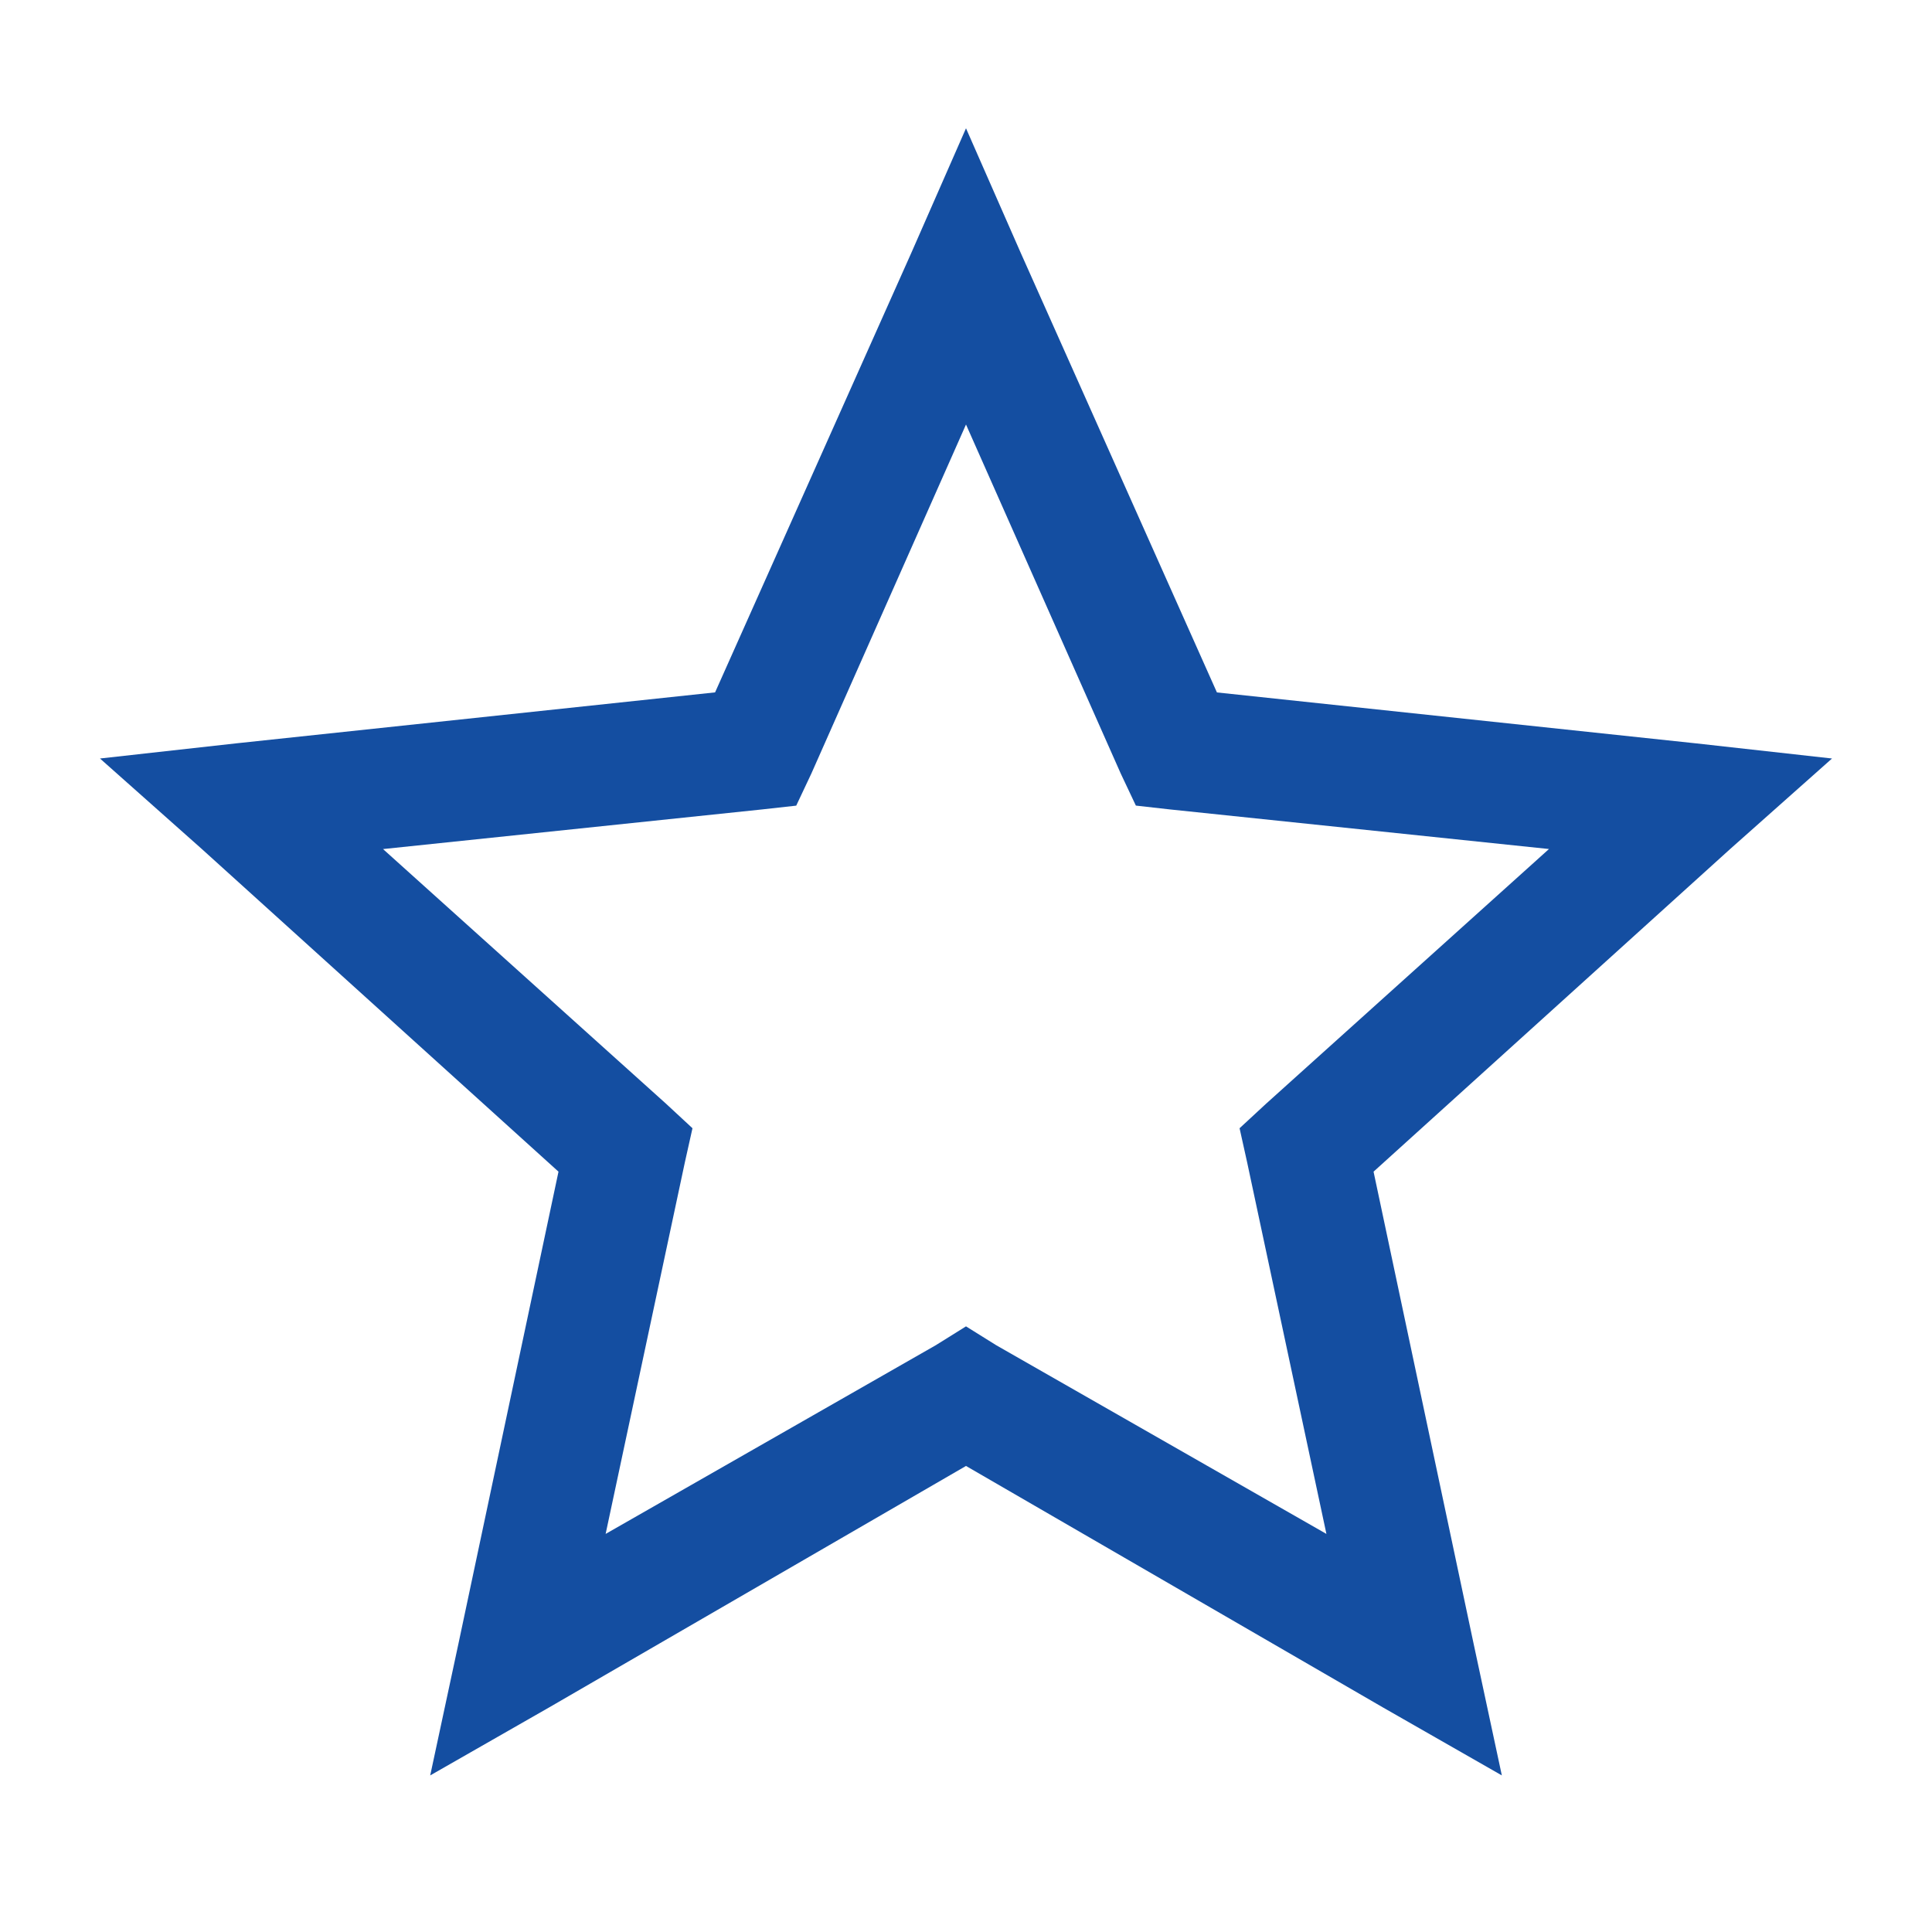
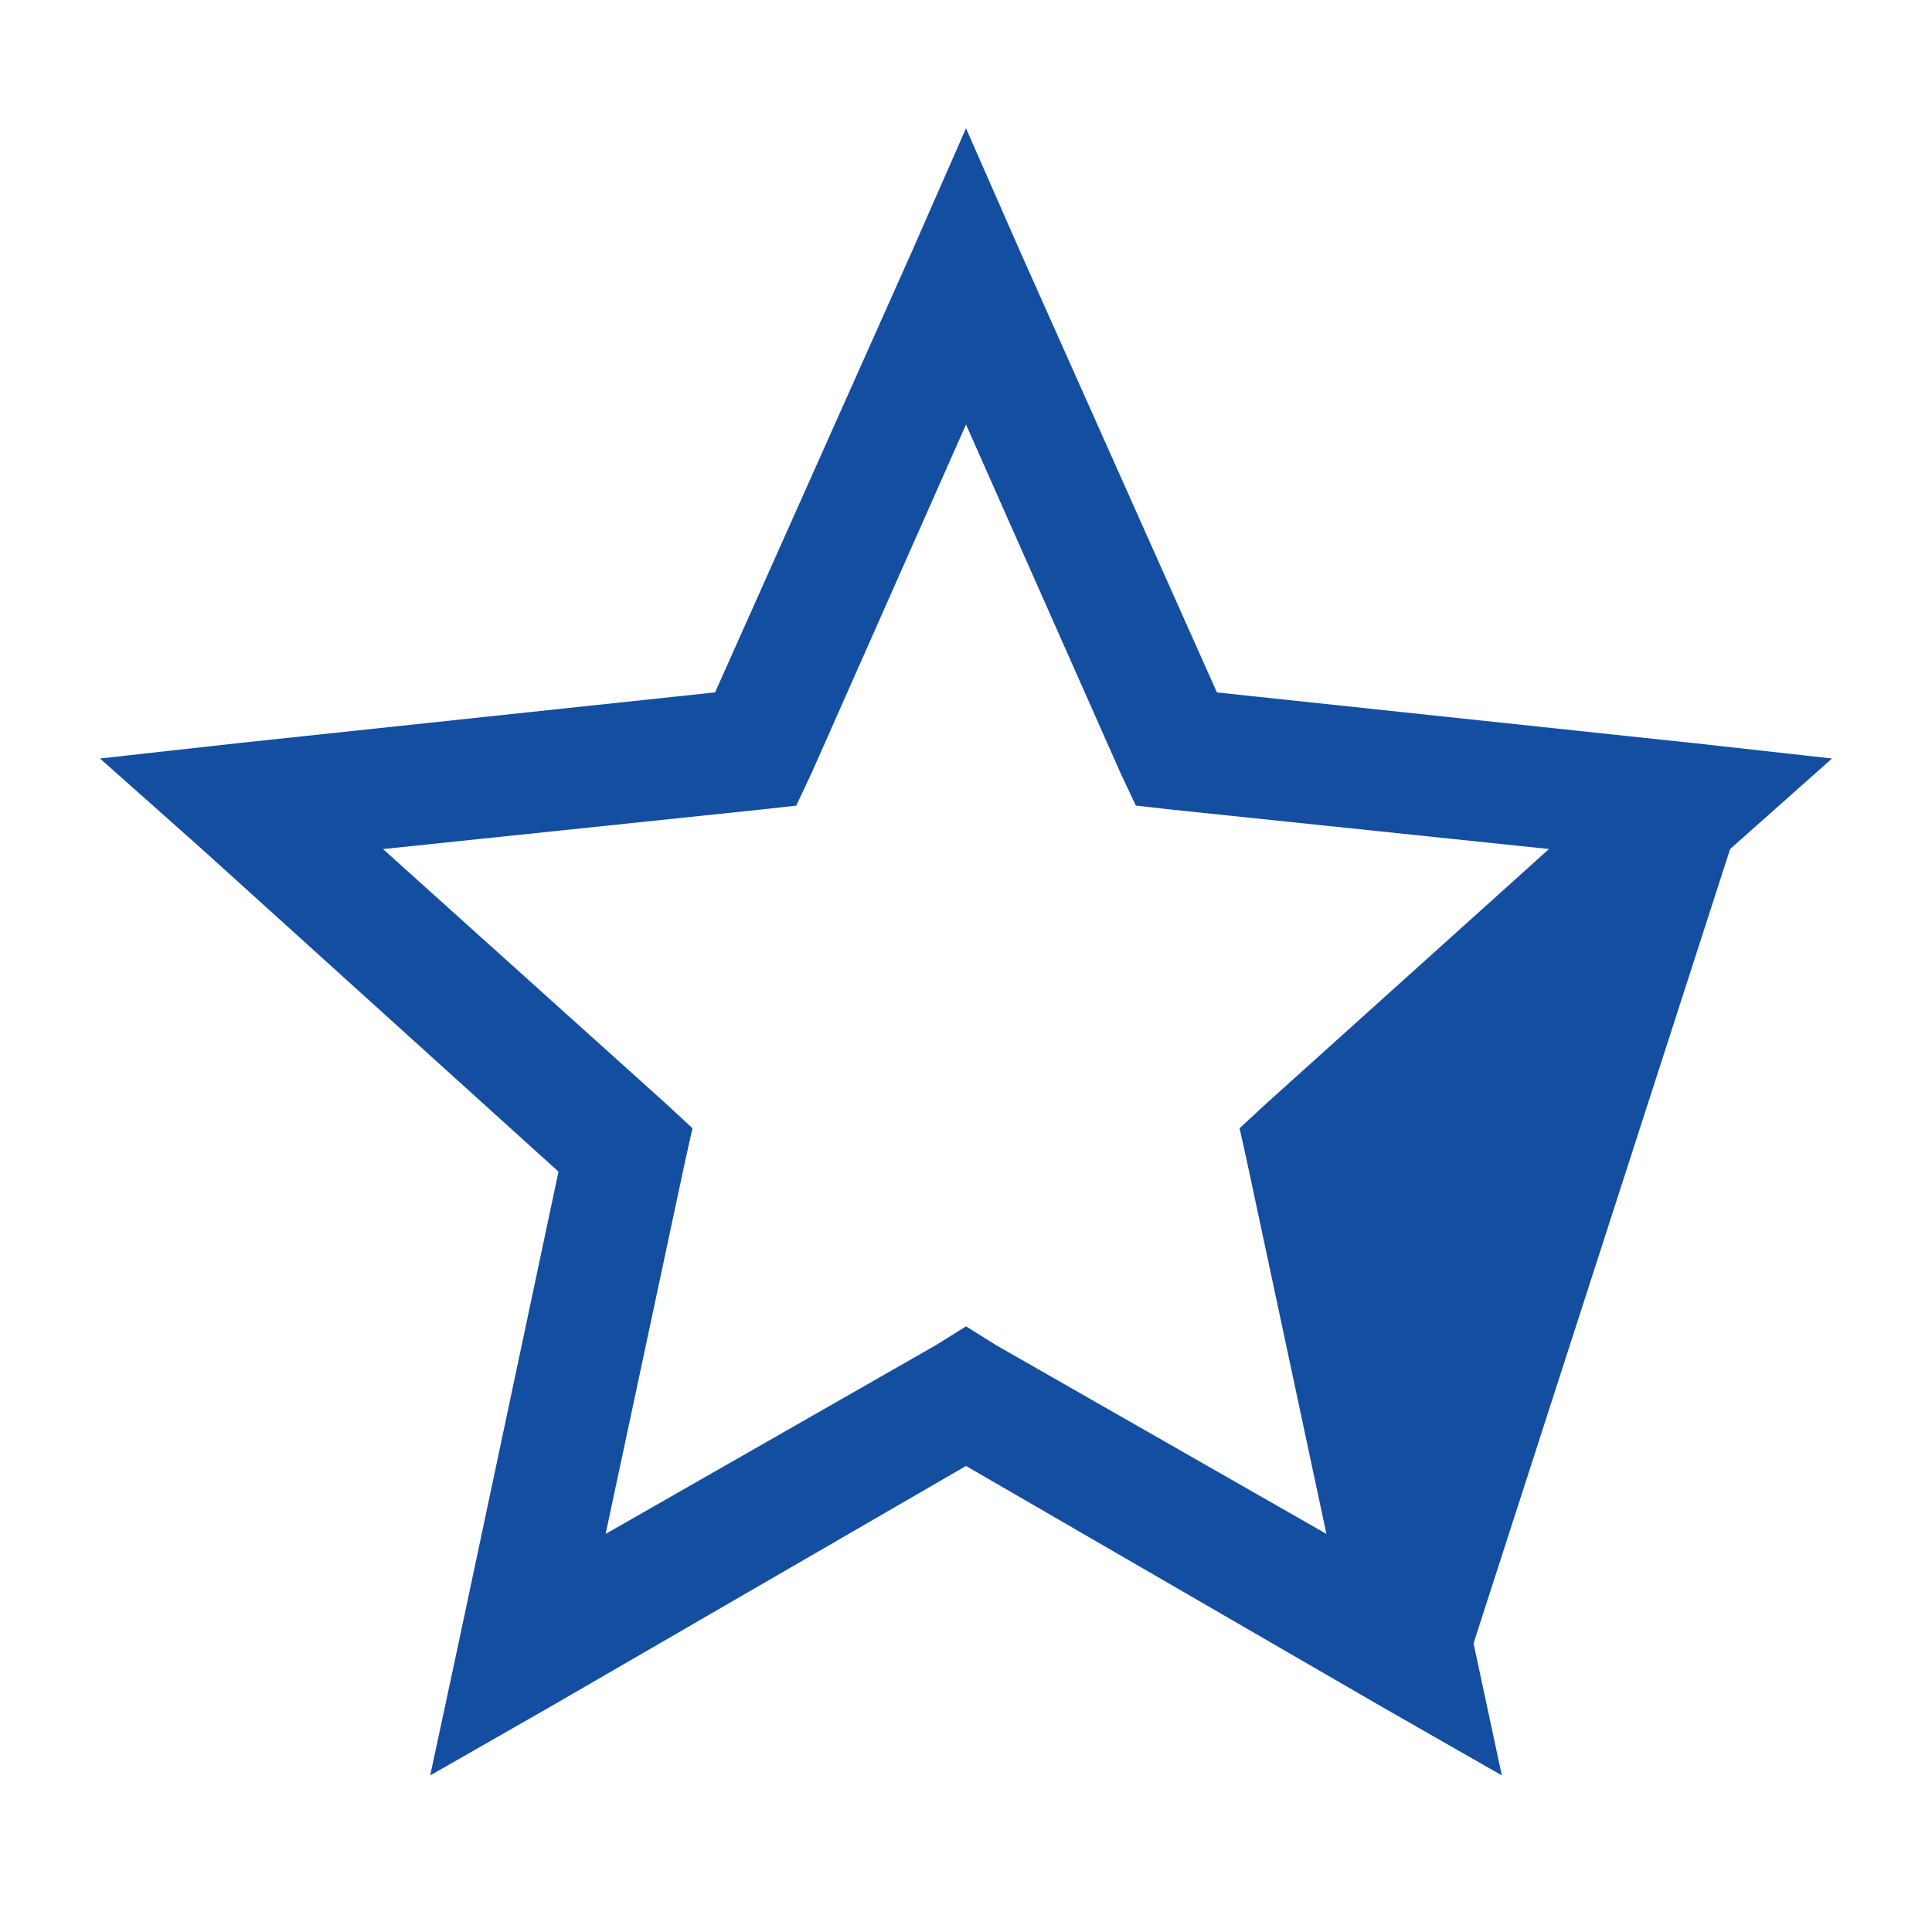
<svg xmlns="http://www.w3.org/2000/svg" width="40" height="40" viewBox="0 0 40 40" fill="none">
-   <path d="M20 2.656L18.868 5.235L14.805 14.335L4.883 15.391L2.07 15.704L4.18 17.579L11.563 24.258L9.493 34.024L8.907 36.758L11.368 35.351L20 30.351L28.633 35.351L31.094 36.758L30.508 34.024L28.438 24.258L35.82 17.579L37.93 15.704L35.118 15.391L25.195 14.336L21.133 5.235L20 2.656ZM20 8.789L23.204 16.016L23.517 16.679L24.219 16.758L32.07 17.578L26.212 22.852L25.664 23.359L25.82 24.062L27.462 31.758L20.625 27.851L20 27.461L19.375 27.851L12.539 31.758L14.18 24.062L14.337 23.359L13.789 22.851L7.93 17.579L15.782 16.758L16.485 16.68L16.798 16.016L20 8.789Z" fill="#144EA1" />
+   <path d="M20 2.656L18.868 5.235L14.805 14.335L4.883 15.391L2.07 15.704L4.18 17.579L11.563 24.258L9.493 34.024L8.907 36.758L11.368 35.351L20 30.351L28.633 35.351L31.094 36.758L30.508 34.024L35.82 17.579L37.93 15.704L35.118 15.391L25.195 14.336L21.133 5.235L20 2.656ZM20 8.789L23.204 16.016L23.517 16.679L24.219 16.758L32.07 17.578L26.212 22.852L25.664 23.359L25.82 24.062L27.462 31.758L20.625 27.851L20 27.461L19.375 27.851L12.539 31.758L14.18 24.062L14.337 23.359L13.789 22.851L7.93 17.579L15.782 16.758L16.485 16.68L16.798 16.016L20 8.789Z" fill="#144EA1" />
</svg>